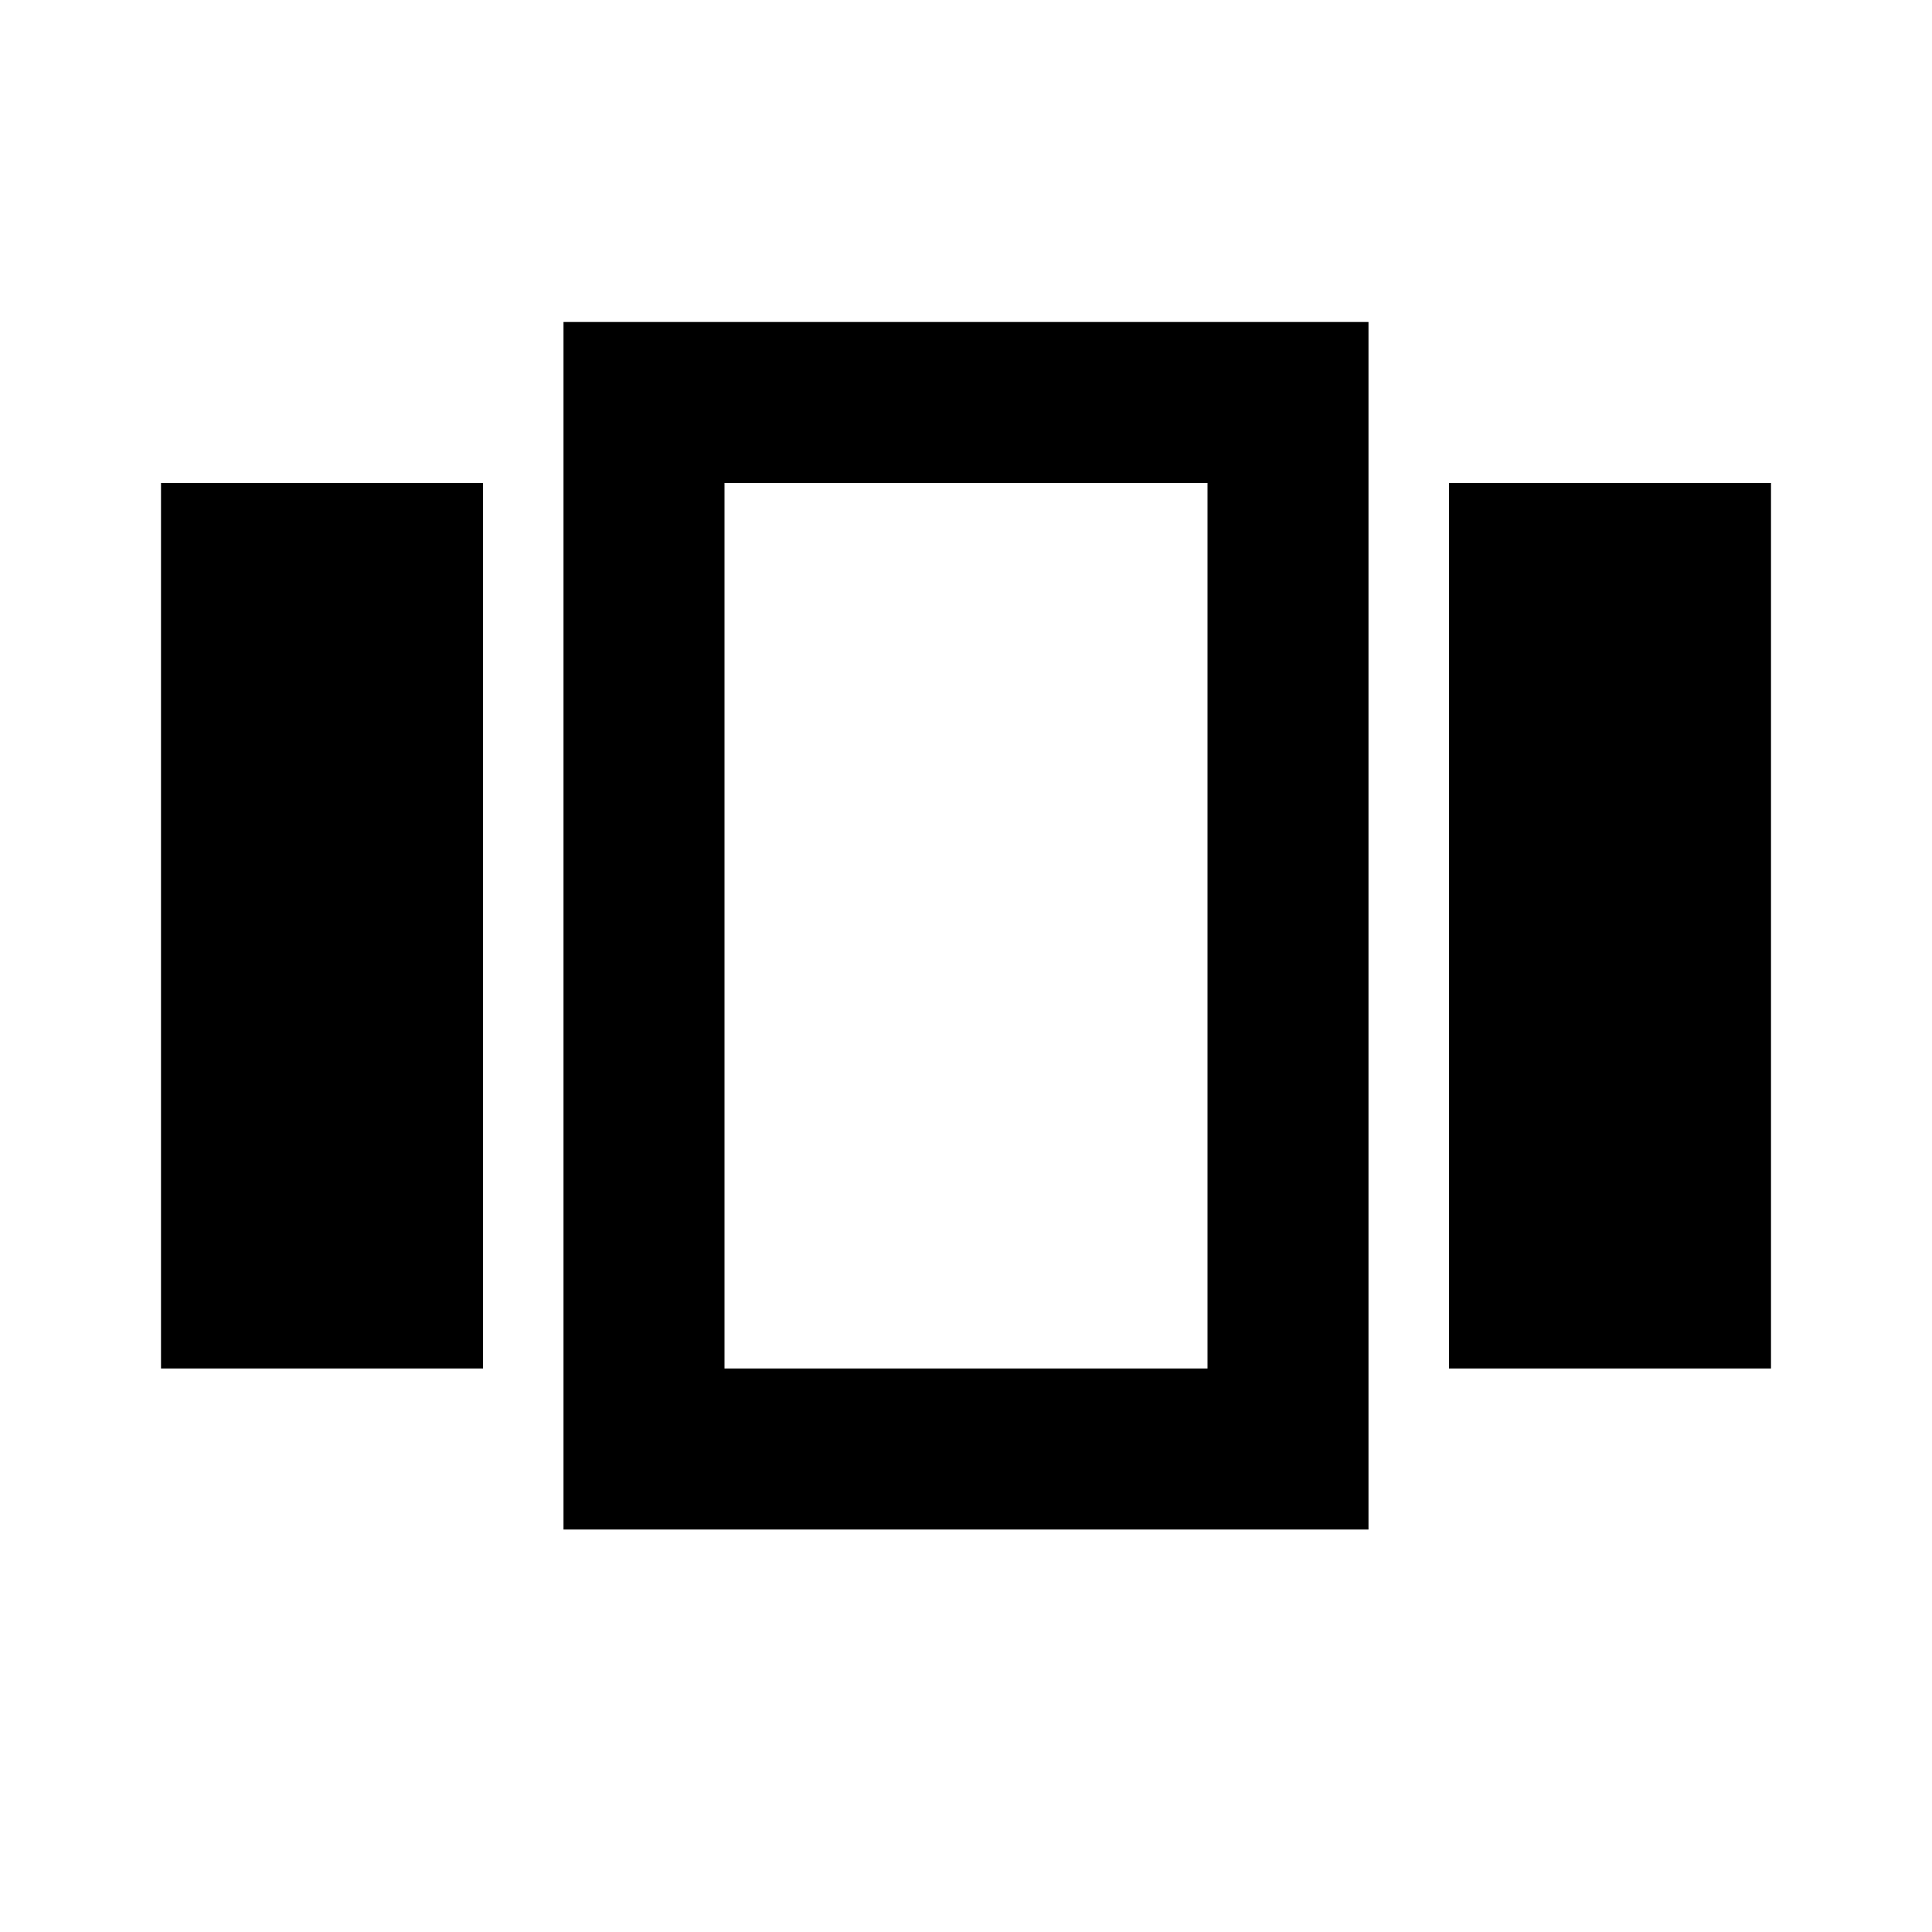
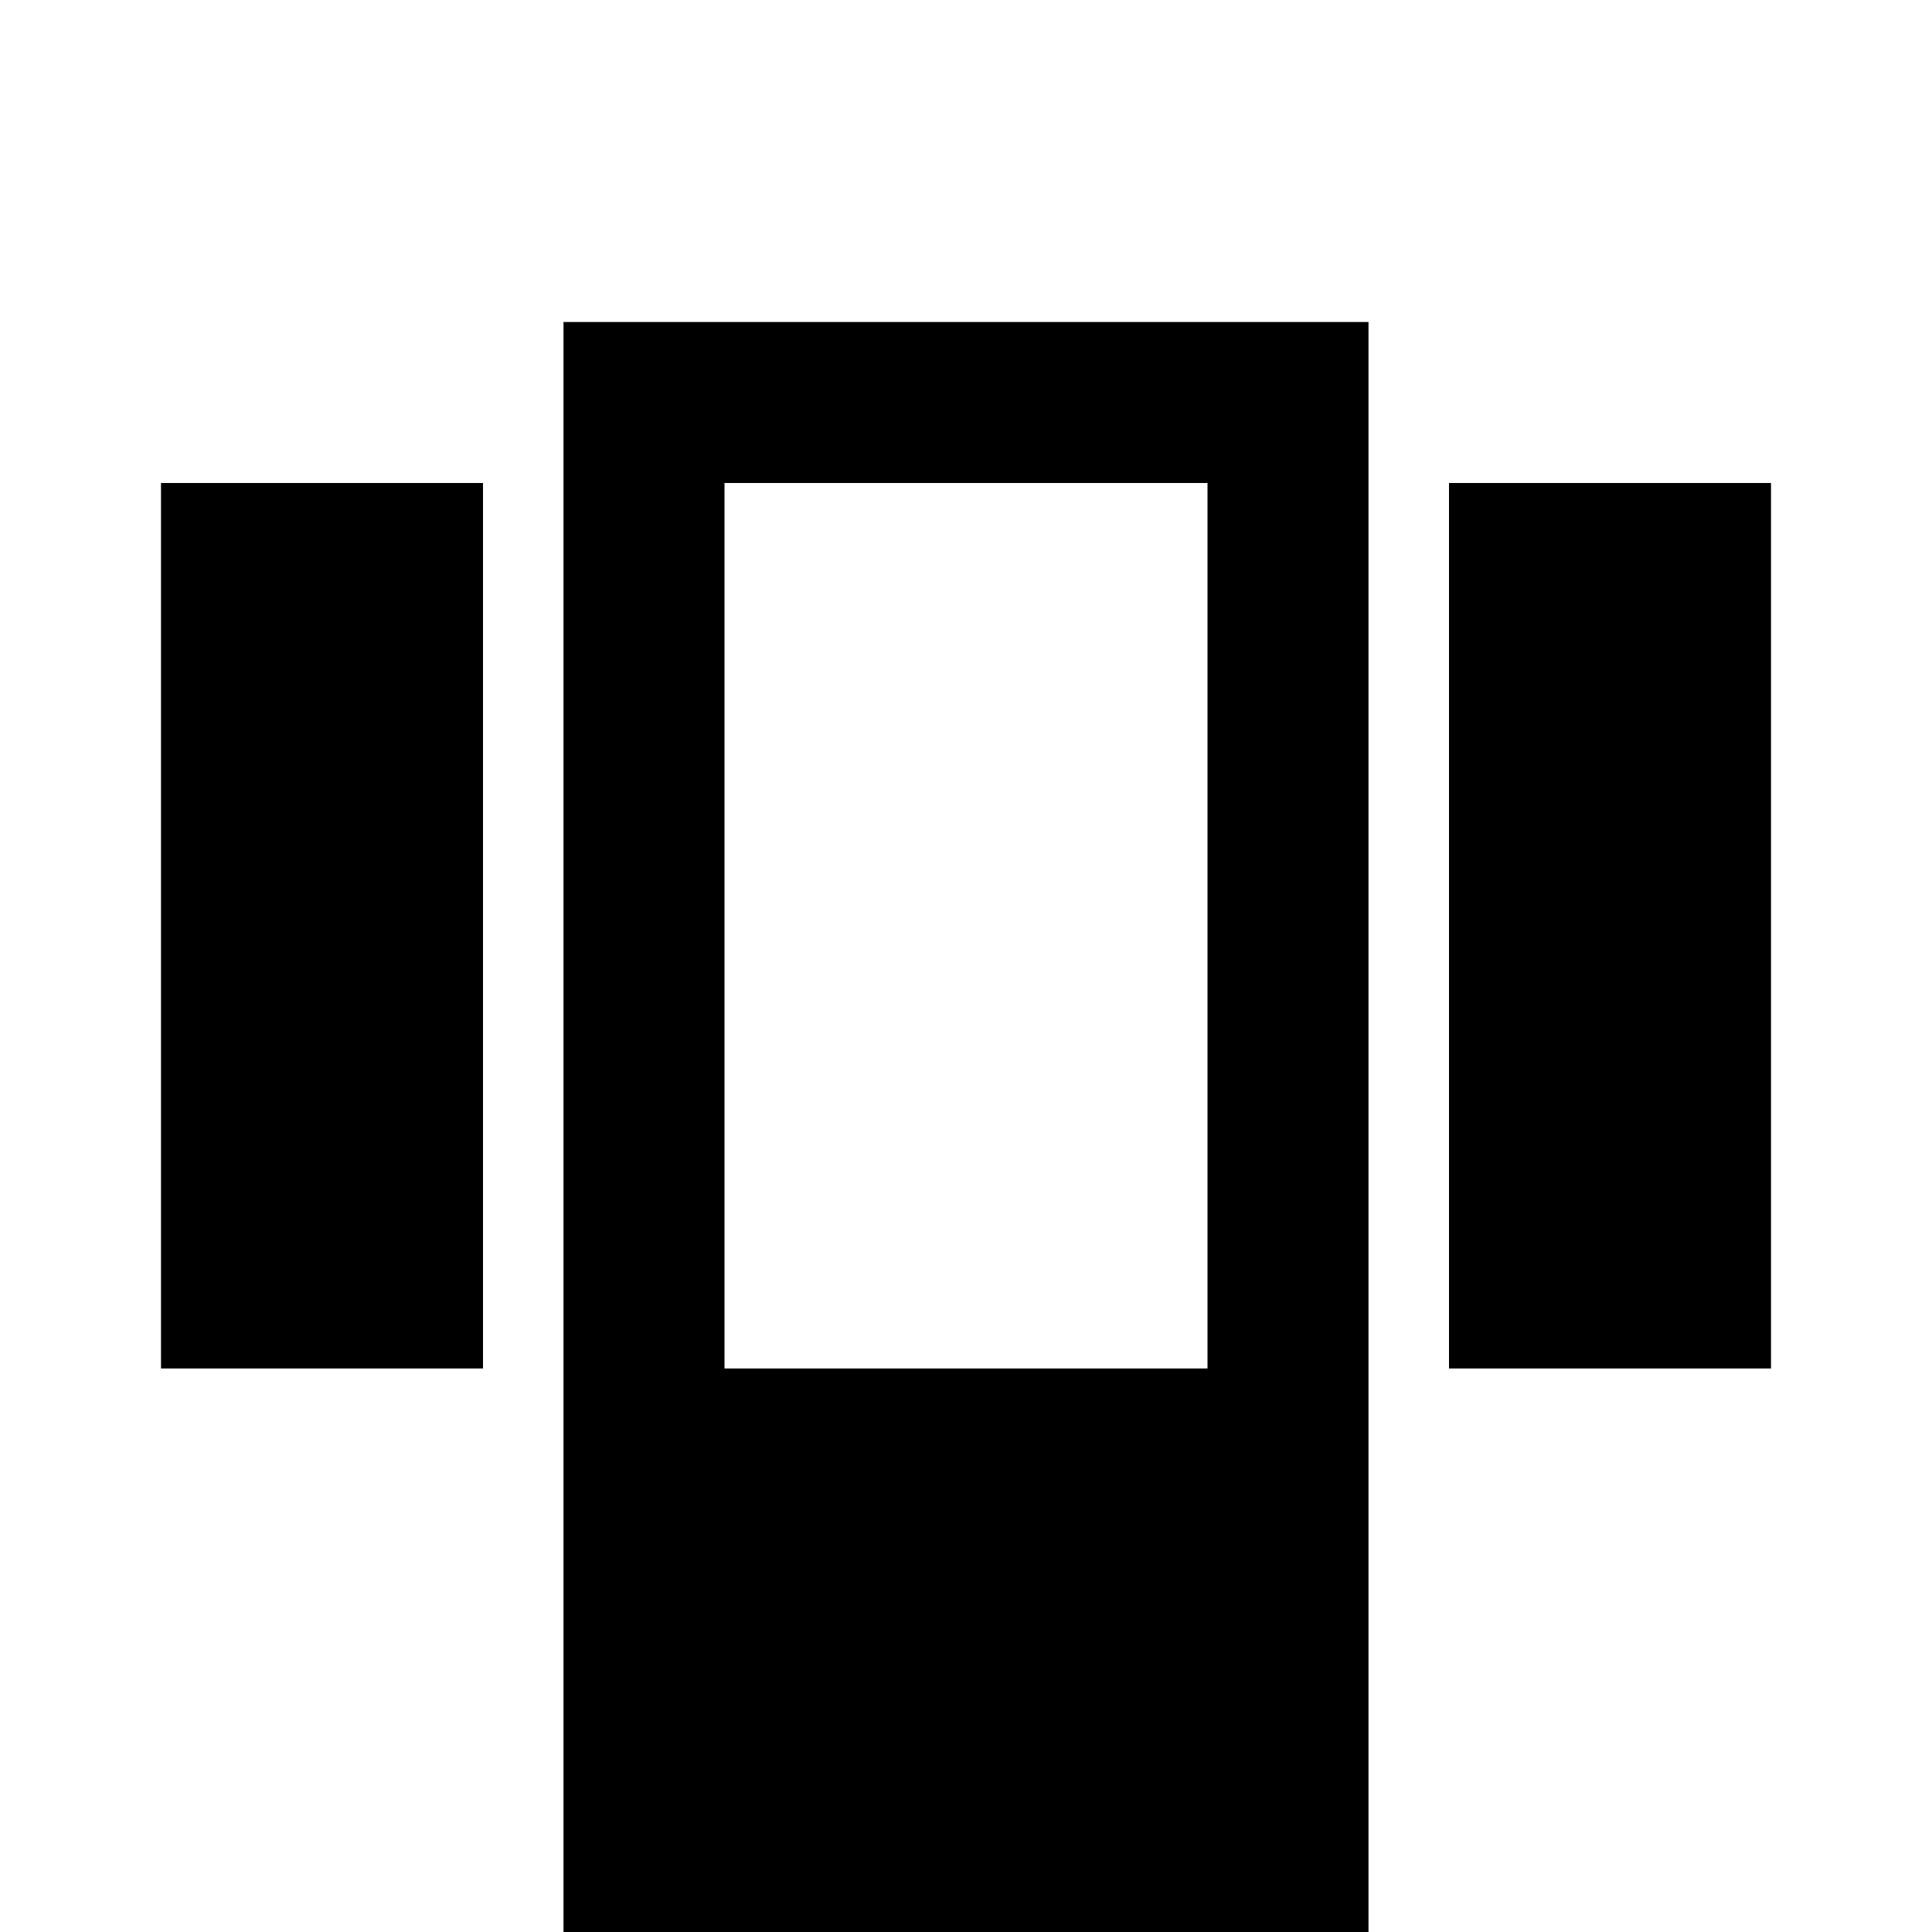
<svg xmlns="http://www.w3.org/2000/svg" width="800" height="800" viewBox="0 0 24 24">
-   <path fill="currentColor" d="M2 6h4v11H2zm5 13h10V4H7zM9 6h6v11H9zm9 0h4v11h-4z" />
+   <path fill="currentColor" d="M2 6h4v11H2m5 13h10V4H7zM9 6h6v11H9zm9 0h4v11h-4z" />
</svg>